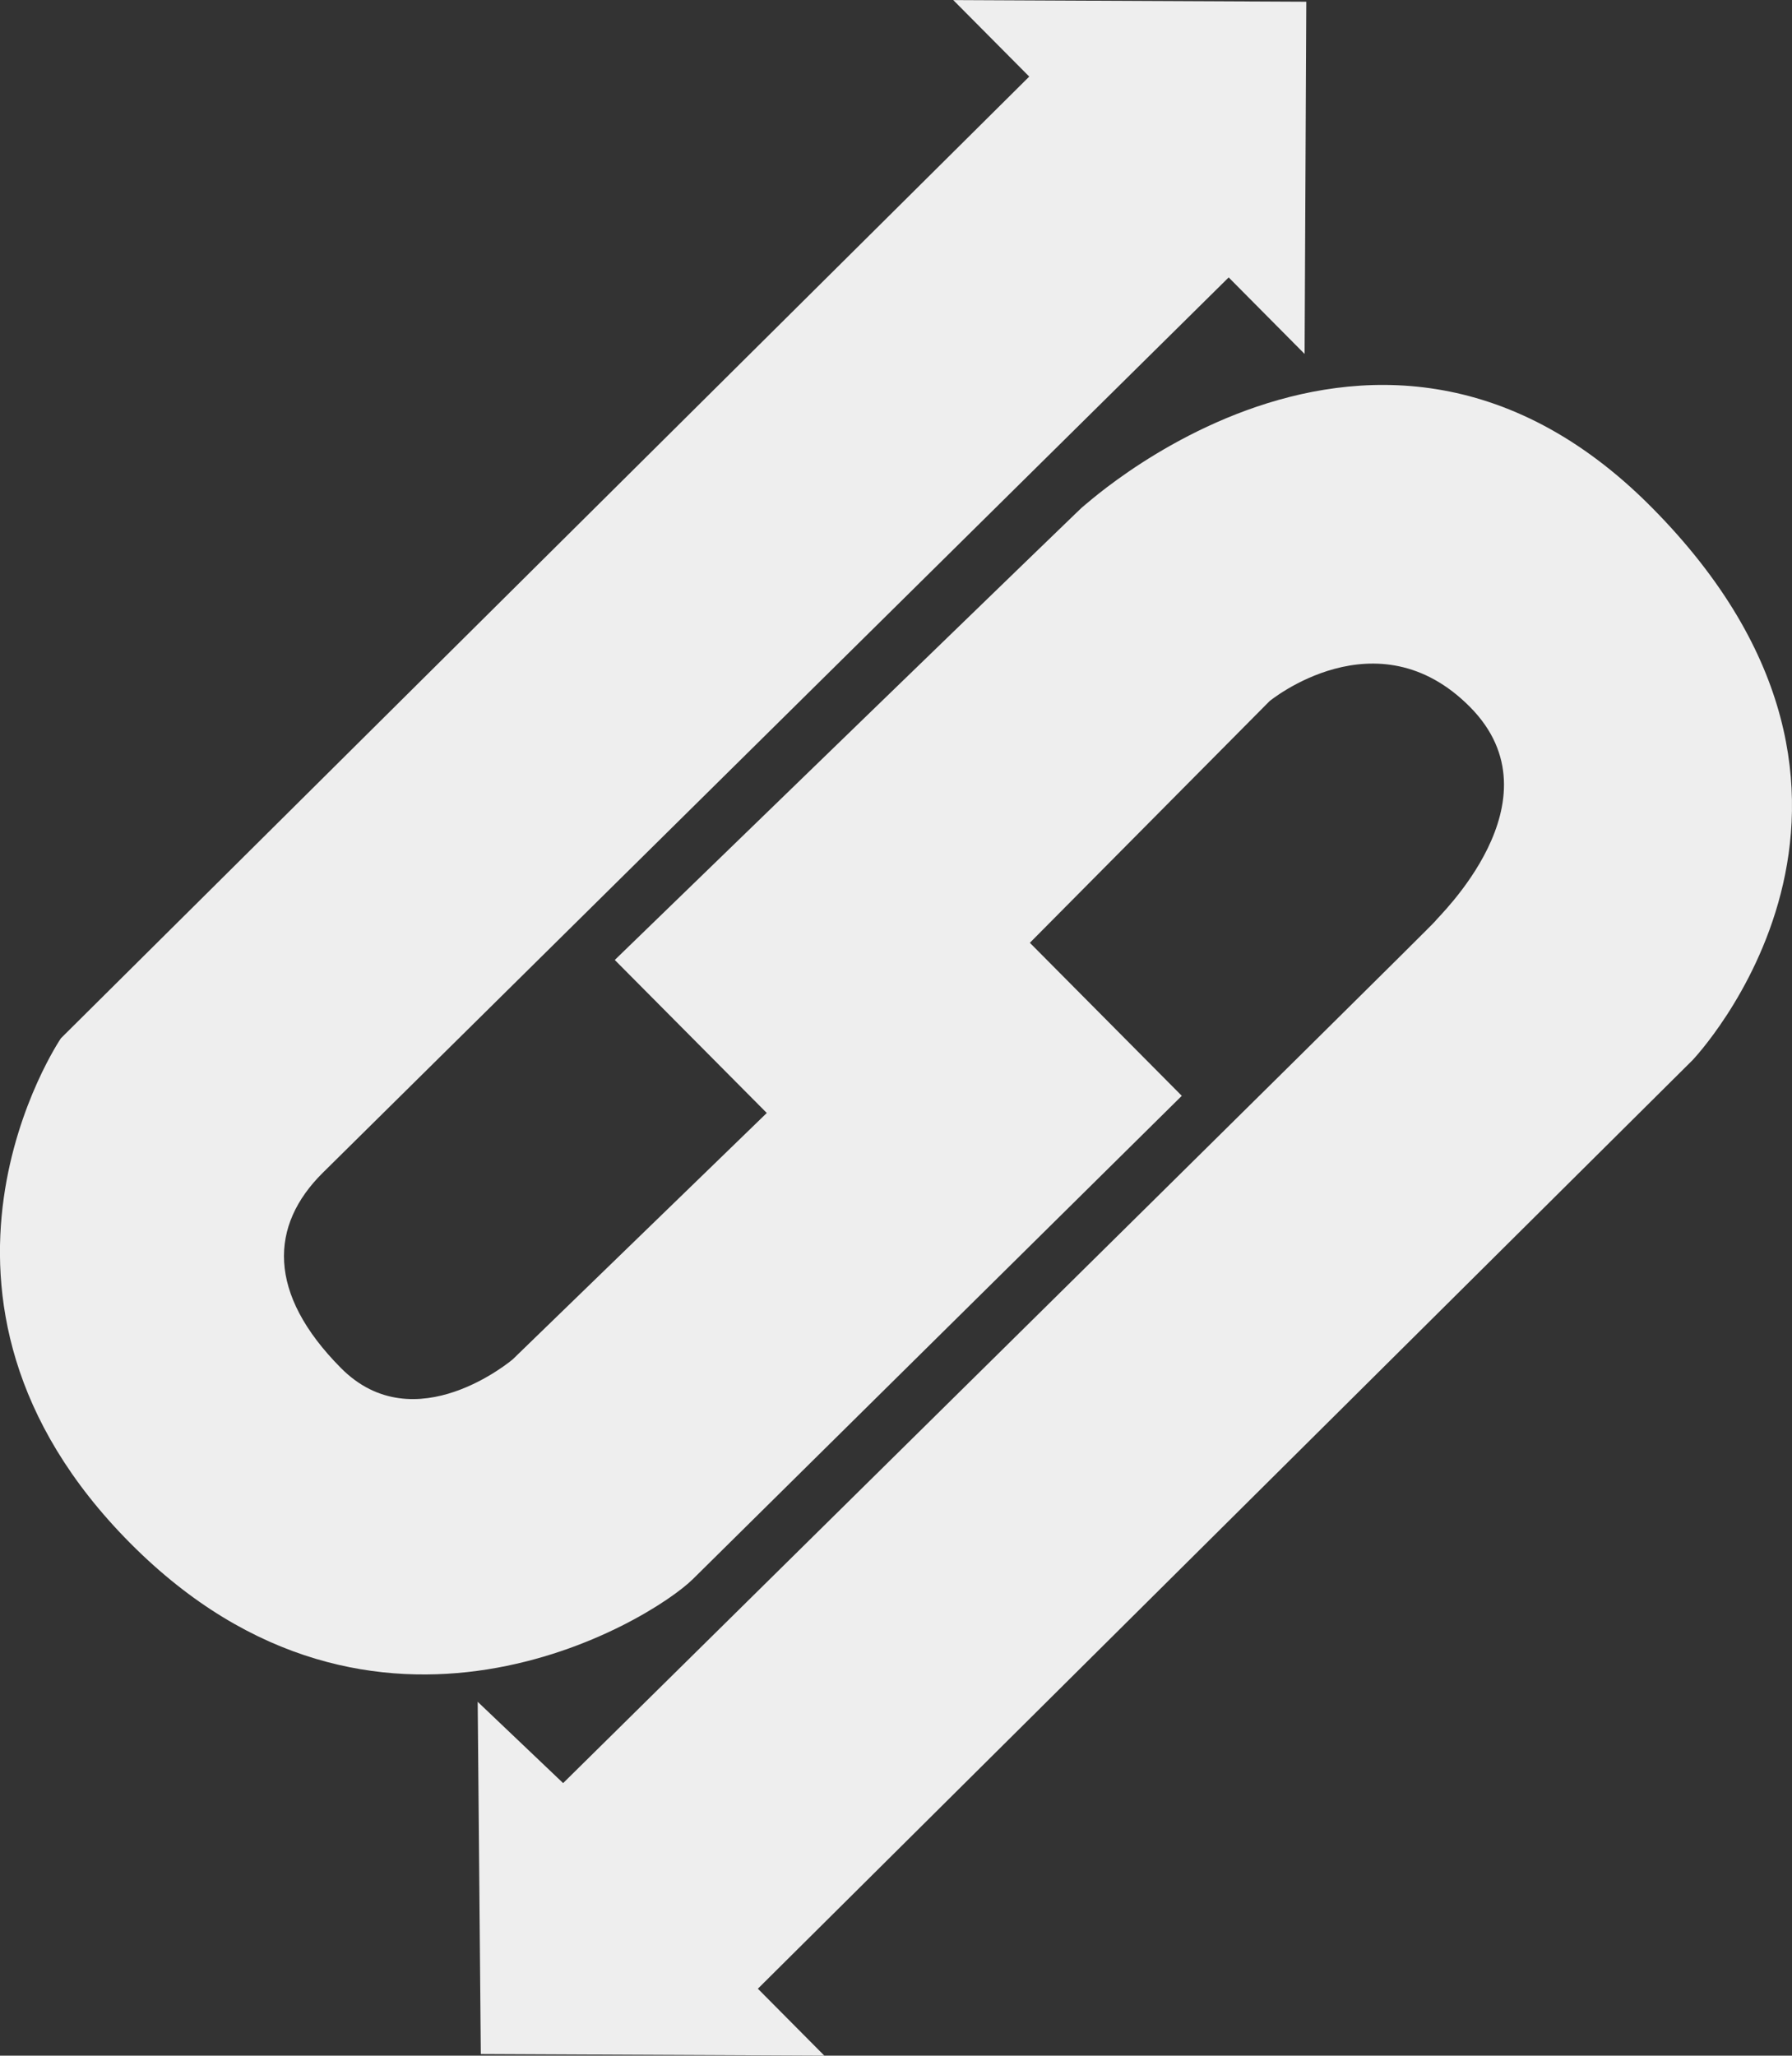
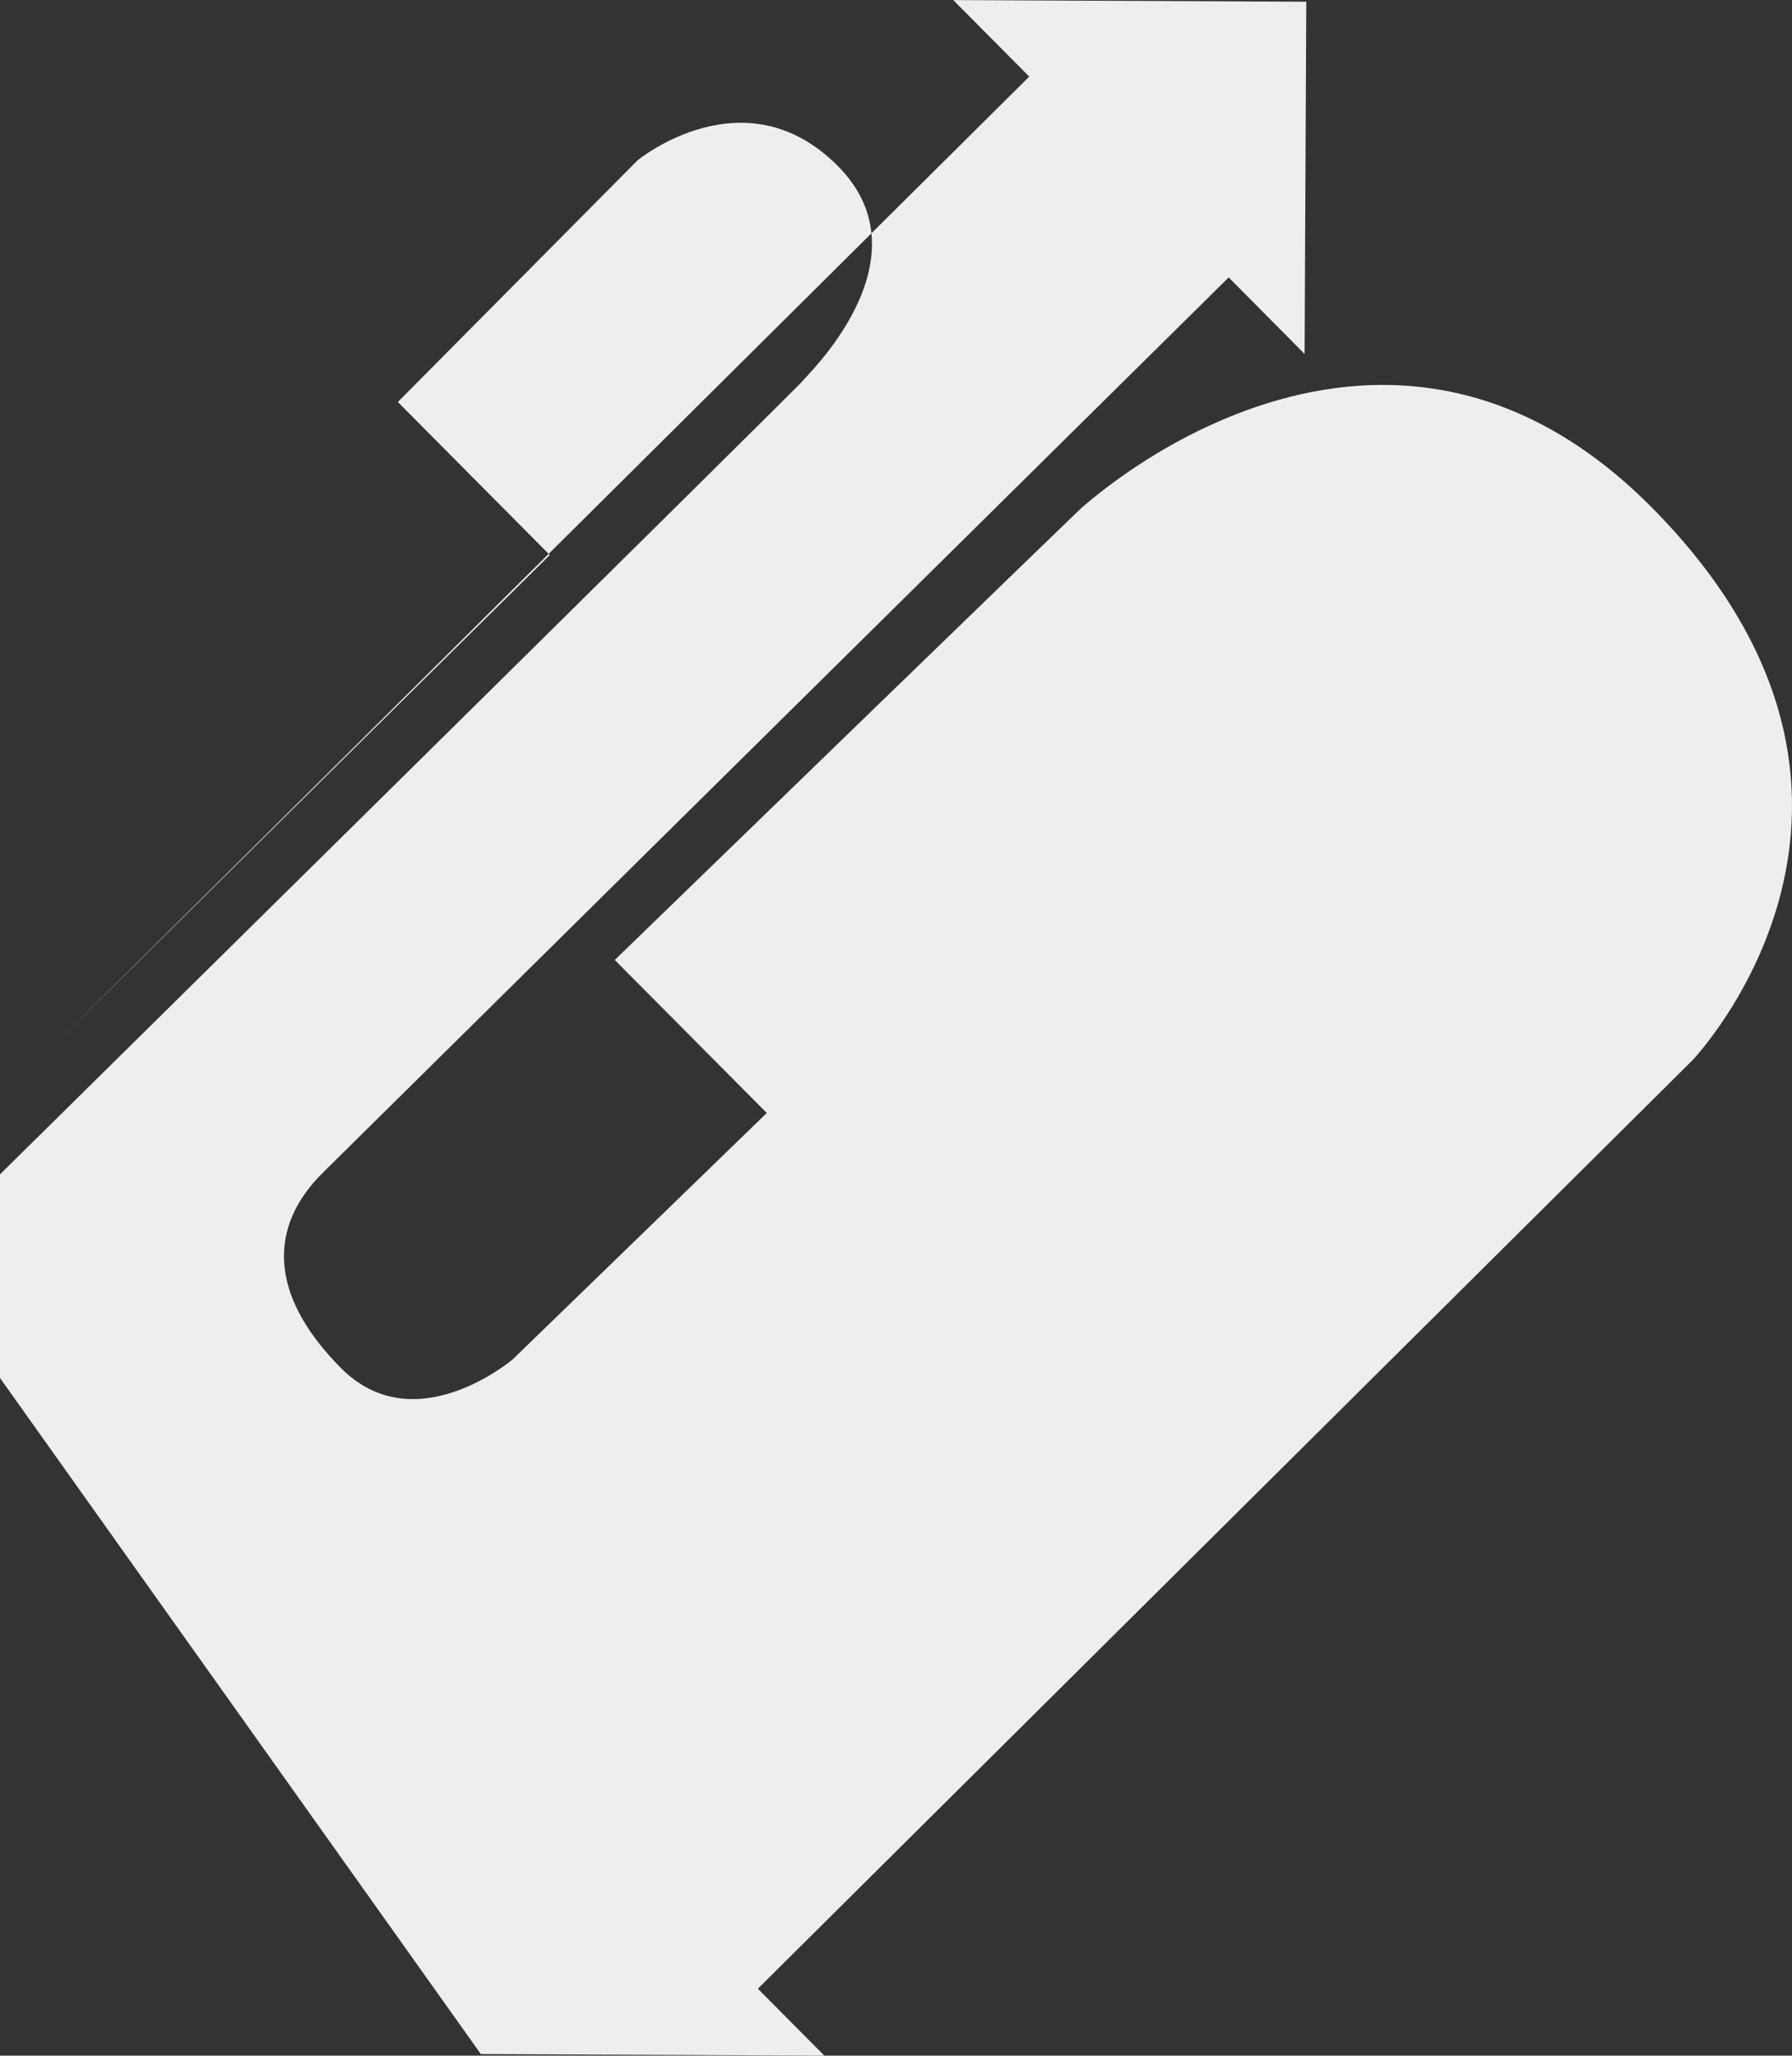
<svg xmlns="http://www.w3.org/2000/svg" width="152.15" height="174.456" viewBox="0 0 152.15 174.456">
  <rect x="0" y="0" width="152.15" height="174.456" fill="#333333" stroke="none" />
  <g id="logo_copy" data-name="logo copy" transform="translate(9 10.182)">
-     <path id="Path_194" data-name="Path 194" d="M1123.35,562.627l29.167.136-5.644-5.681,79.355-78.8s21.118-22.077-3.422-46.874-51.256,2.793-48.206-.225-39.876,38.593-39.876,38.593l12.906,12.986-21.568,20.906s-8.3,7.074-14.587.74-6.062-12.1-1.545-16.569,76.917-75.988,76.917-75.988l6.446,6.493.144-29.891-29.975-.14,6.452,6.494L1087.7,476.419s-14.913,21.918,5.879,42.846,44.151,6.638,47.782,3.05l41.506-41.009-12.9-12.987,20.349-20.507s9.092-7.485,17.011.483-2.92,18.011-2.92,18.164-74.069,73.174-74.069,73.174l-7.254-6.9Z" transform="translate(-1091.526 -398.489)" fill="#eee" fill-rule="evenodd" />
+     <path id="Path_194" data-name="Path 194" d="M1123.35,562.627l29.167.136-5.644-5.681,79.355-78.8s21.118-22.077-3.422-46.874-51.256,2.793-48.206-.225-39.876,38.593-39.876,38.593l12.906,12.986-21.568,20.906s-8.3,7.074-14.587.74-6.062-12.1-1.545-16.569,76.917-75.988,76.917-75.988l6.446,6.493.144-29.891-29.975-.14,6.452,6.494L1087.7,476.419l41.506-41.009-12.9-12.987,20.349-20.507s9.092-7.485,17.011.483-2.92,18.011-2.92,18.164-74.069,73.174-74.069,73.174l-7.254-6.9Z" transform="translate(-1091.526 -398.489)" fill="#eee" fill-rule="evenodd" />
  </g>
</svg>